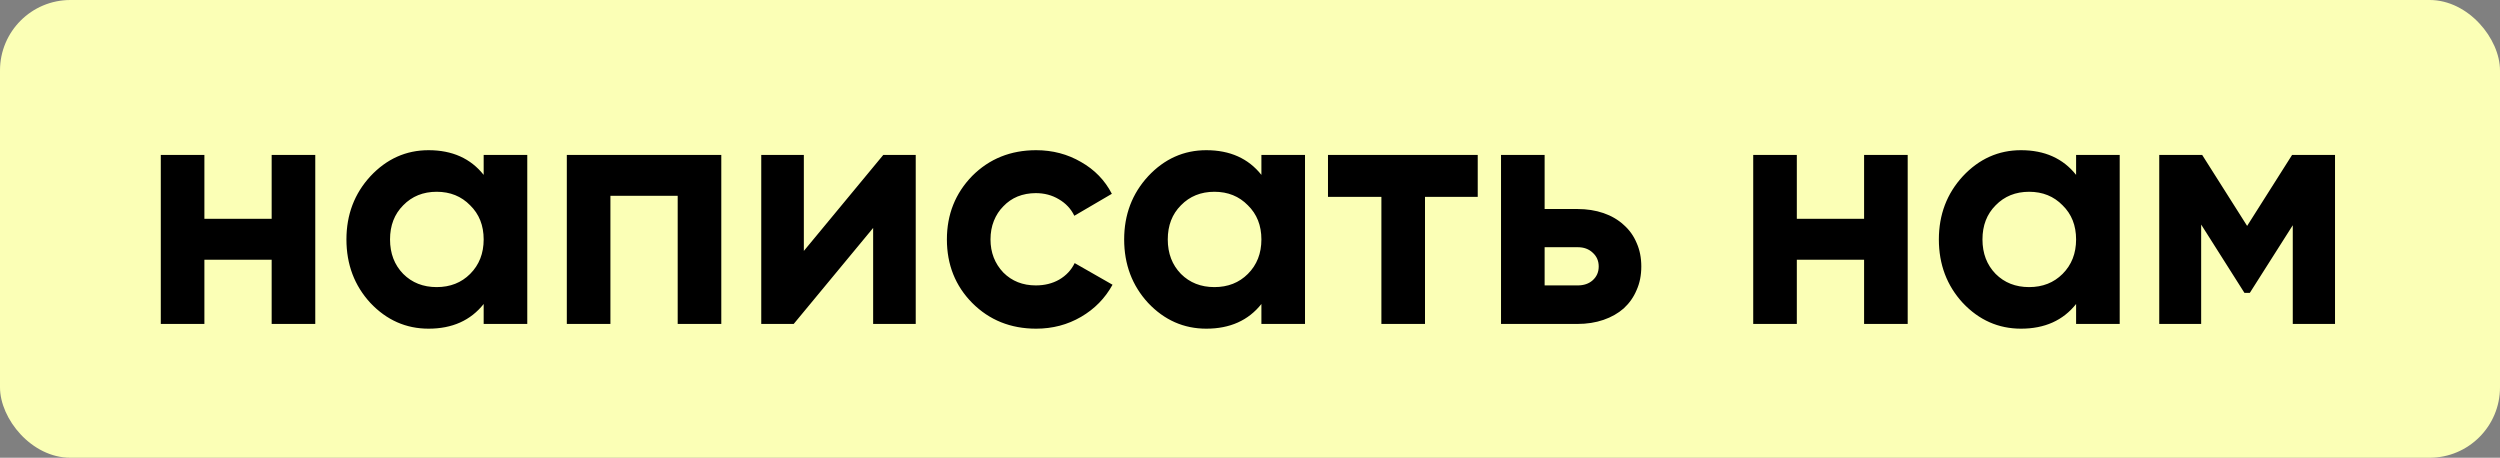
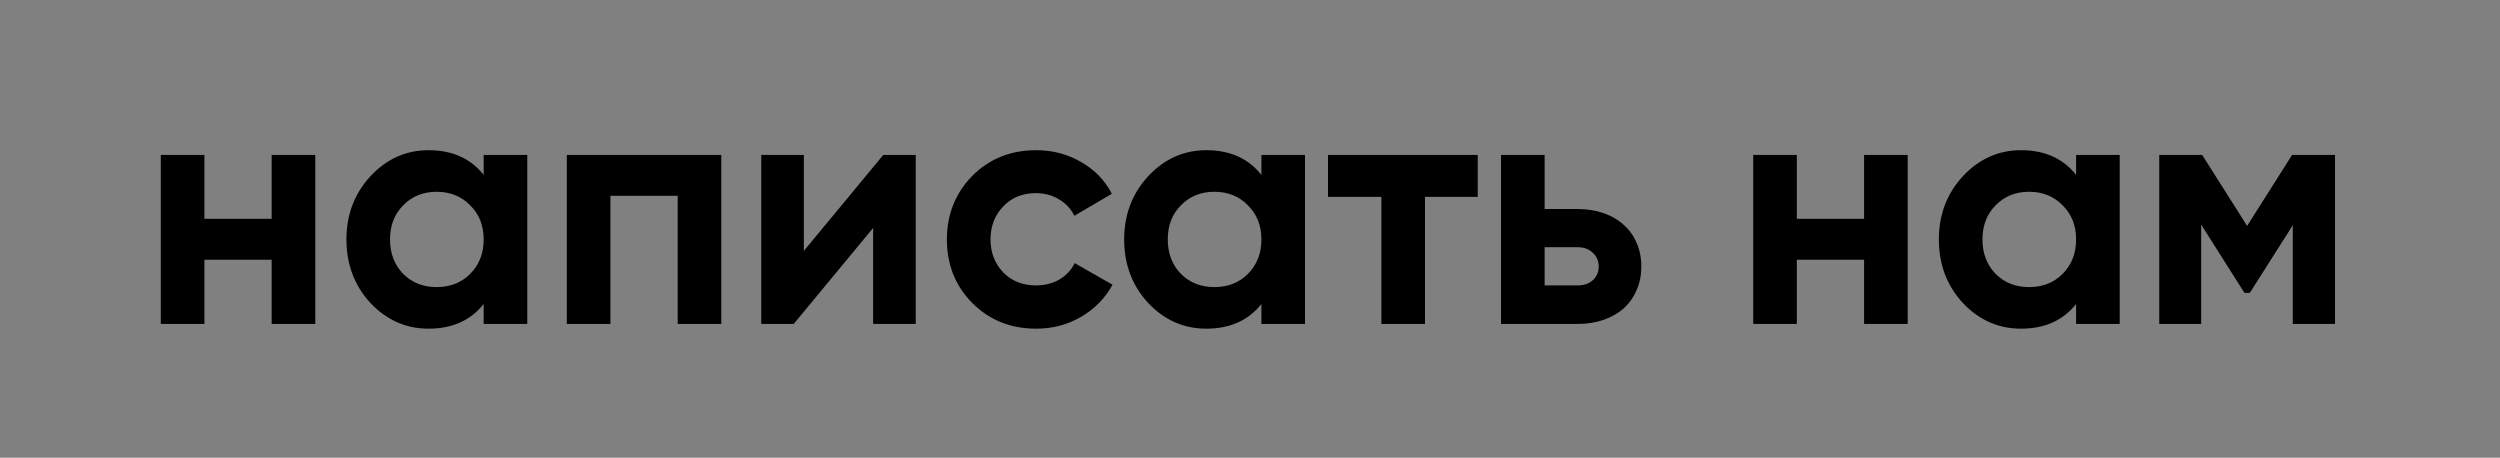
<svg xmlns="http://www.w3.org/2000/svg" width="355" height="65" viewBox="0 0 355 65" fill="none">
  <rect x="0" y="0" width="355" height="65" fill="#808080" stroke="none" />
-   <rect width="355" height="65" rx="10" fill="#FBFFB6" />
  <path d="M38.576 22H44.768V46H38.576V36.88H29.024V46H22.832V22H29.024V31.072H38.576V22ZM68.681 22H74.873V46H68.681V43.168C66.825 45.504 64.217 46.672 60.857 46.672C57.657 46.672 54.905 45.456 52.601 43.024C50.329 40.56 49.193 37.552 49.193 34C49.193 30.48 50.329 27.488 52.601 25.024C54.905 22.56 57.657 21.328 60.857 21.328C64.217 21.328 66.825 22.496 68.681 24.832V22ZM57.257 38.896C58.505 40.144 60.089 40.768 62.009 40.768C63.929 40.768 65.513 40.144 66.761 38.896C68.041 37.616 68.681 35.984 68.681 34C68.681 32.016 68.041 30.4 66.761 29.152C65.513 27.872 63.929 27.232 62.009 27.232C60.089 27.232 58.505 27.872 57.257 29.152C56.009 30.4 55.385 32.016 55.385 34C55.385 35.984 56.009 37.616 57.257 38.896ZM102.424 22V46H96.232V27.808H86.68V46H80.488V22H102.424ZM125.426 22H130.034V46H123.986V32.368L112.706 46H108.098V22H114.146V35.632L125.426 22ZM147.131 46.672C143.515 46.672 140.491 45.456 138.059 43.024C135.659 40.592 134.459 37.584 134.459 34C134.459 30.448 135.659 27.44 138.059 24.976C140.491 22.544 143.515 21.328 147.131 21.328C149.467 21.328 151.595 21.888 153.515 23.008C155.435 24.096 156.891 25.6 157.883 27.52L152.555 30.64C152.075 29.648 151.339 28.864 150.347 28.288C149.387 27.712 148.299 27.424 147.083 27.424C146.155 27.424 145.291 27.584 144.491 27.904C143.723 28.224 143.051 28.688 142.475 29.296C141.899 29.872 141.451 30.56 141.131 31.36C140.811 32.16 140.651 33.04 140.651 34C140.651 35.856 141.259 37.424 142.475 38.704C143.691 39.92 145.227 40.528 147.083 40.528C148.331 40.528 149.435 40.256 150.395 39.712C151.387 39.136 152.123 38.352 152.603 37.36L157.979 40.432C156.923 42.352 155.435 43.872 153.515 44.992C151.595 46.112 149.467 46.672 147.131 46.672ZM179.119 22H185.311V46H179.119V43.168C177.263 45.504 174.655 46.672 171.295 46.672C168.095 46.672 165.343 45.456 163.039 43.024C160.767 40.56 159.631 37.552 159.631 34C159.631 30.48 160.767 27.488 163.039 25.024C165.343 22.56 168.095 21.328 171.295 21.328C174.655 21.328 177.263 22.496 179.119 24.832V22ZM167.695 38.896C168.943 40.144 170.527 40.768 172.447 40.768C174.367 40.768 175.951 40.144 177.199 38.896C178.479 37.616 179.119 35.984 179.119 34C179.119 32.016 178.479 30.4 177.199 29.152C175.951 27.872 174.367 27.232 172.447 27.232C170.527 27.232 168.943 27.872 167.695 29.152C166.447 30.4 165.823 32.016 165.823 34C165.823 35.984 166.447 37.616 167.695 38.896ZM209.838 22V27.952H202.35V46H196.158V27.952H188.574V22H209.838ZM223.993 29.68C225.337 29.68 226.569 29.872 227.689 30.256C228.809 30.64 229.769 31.2 230.569 31.936C231.369 32.64 231.977 33.488 232.393 34.48C232.841 35.472 233.065 36.592 233.065 37.84C233.065 39.088 232.841 40.208 232.393 41.2C231.977 42.192 231.369 43.056 230.569 43.792C229.769 44.496 228.809 45.04 227.689 45.424C226.569 45.808 225.337 46 223.993 46H213.145V22H219.337V29.68H223.993ZM224.041 40.528C224.905 40.528 225.609 40.288 226.153 39.808C226.729 39.296 227.017 38.64 227.017 37.84C227.017 37.04 226.729 36.384 226.153 35.872C225.609 35.36 224.905 35.104 224.041 35.104H219.337V40.528H224.041ZM264.701 22H270.893V46H264.701V36.88H255.149V46H248.957V22H255.149V31.072H264.701V22ZM294.806 22H300.998V46H294.806V43.168C292.95 45.504 290.342 46.672 286.982 46.672C283.782 46.672 281.03 45.456 278.726 43.024C276.454 40.56 275.318 37.552 275.318 34C275.318 30.48 276.454 27.488 278.726 25.024C281.03 22.56 283.782 21.328 286.982 21.328C290.342 21.328 292.95 22.496 294.806 24.832V22ZM283.382 38.896C284.63 40.144 286.214 40.768 288.134 40.768C290.054 40.768 291.638 40.144 292.886 38.896C294.166 37.616 294.806 35.984 294.806 34C294.806 32.016 294.166 30.4 292.886 29.152C291.638 27.872 290.054 27.232 288.134 27.232C286.214 27.232 284.63 27.872 283.382 29.152C282.134 30.4 281.51 32.016 281.51 34C281.51 35.984 282.134 37.616 283.382 38.896ZM331.573 22V46H325.573V31.984L319.477 41.584H318.709L312.565 31.888V46H306.613V22H312.709L319.093 32.08L325.477 22H331.573Z" fill="black" />
</svg>